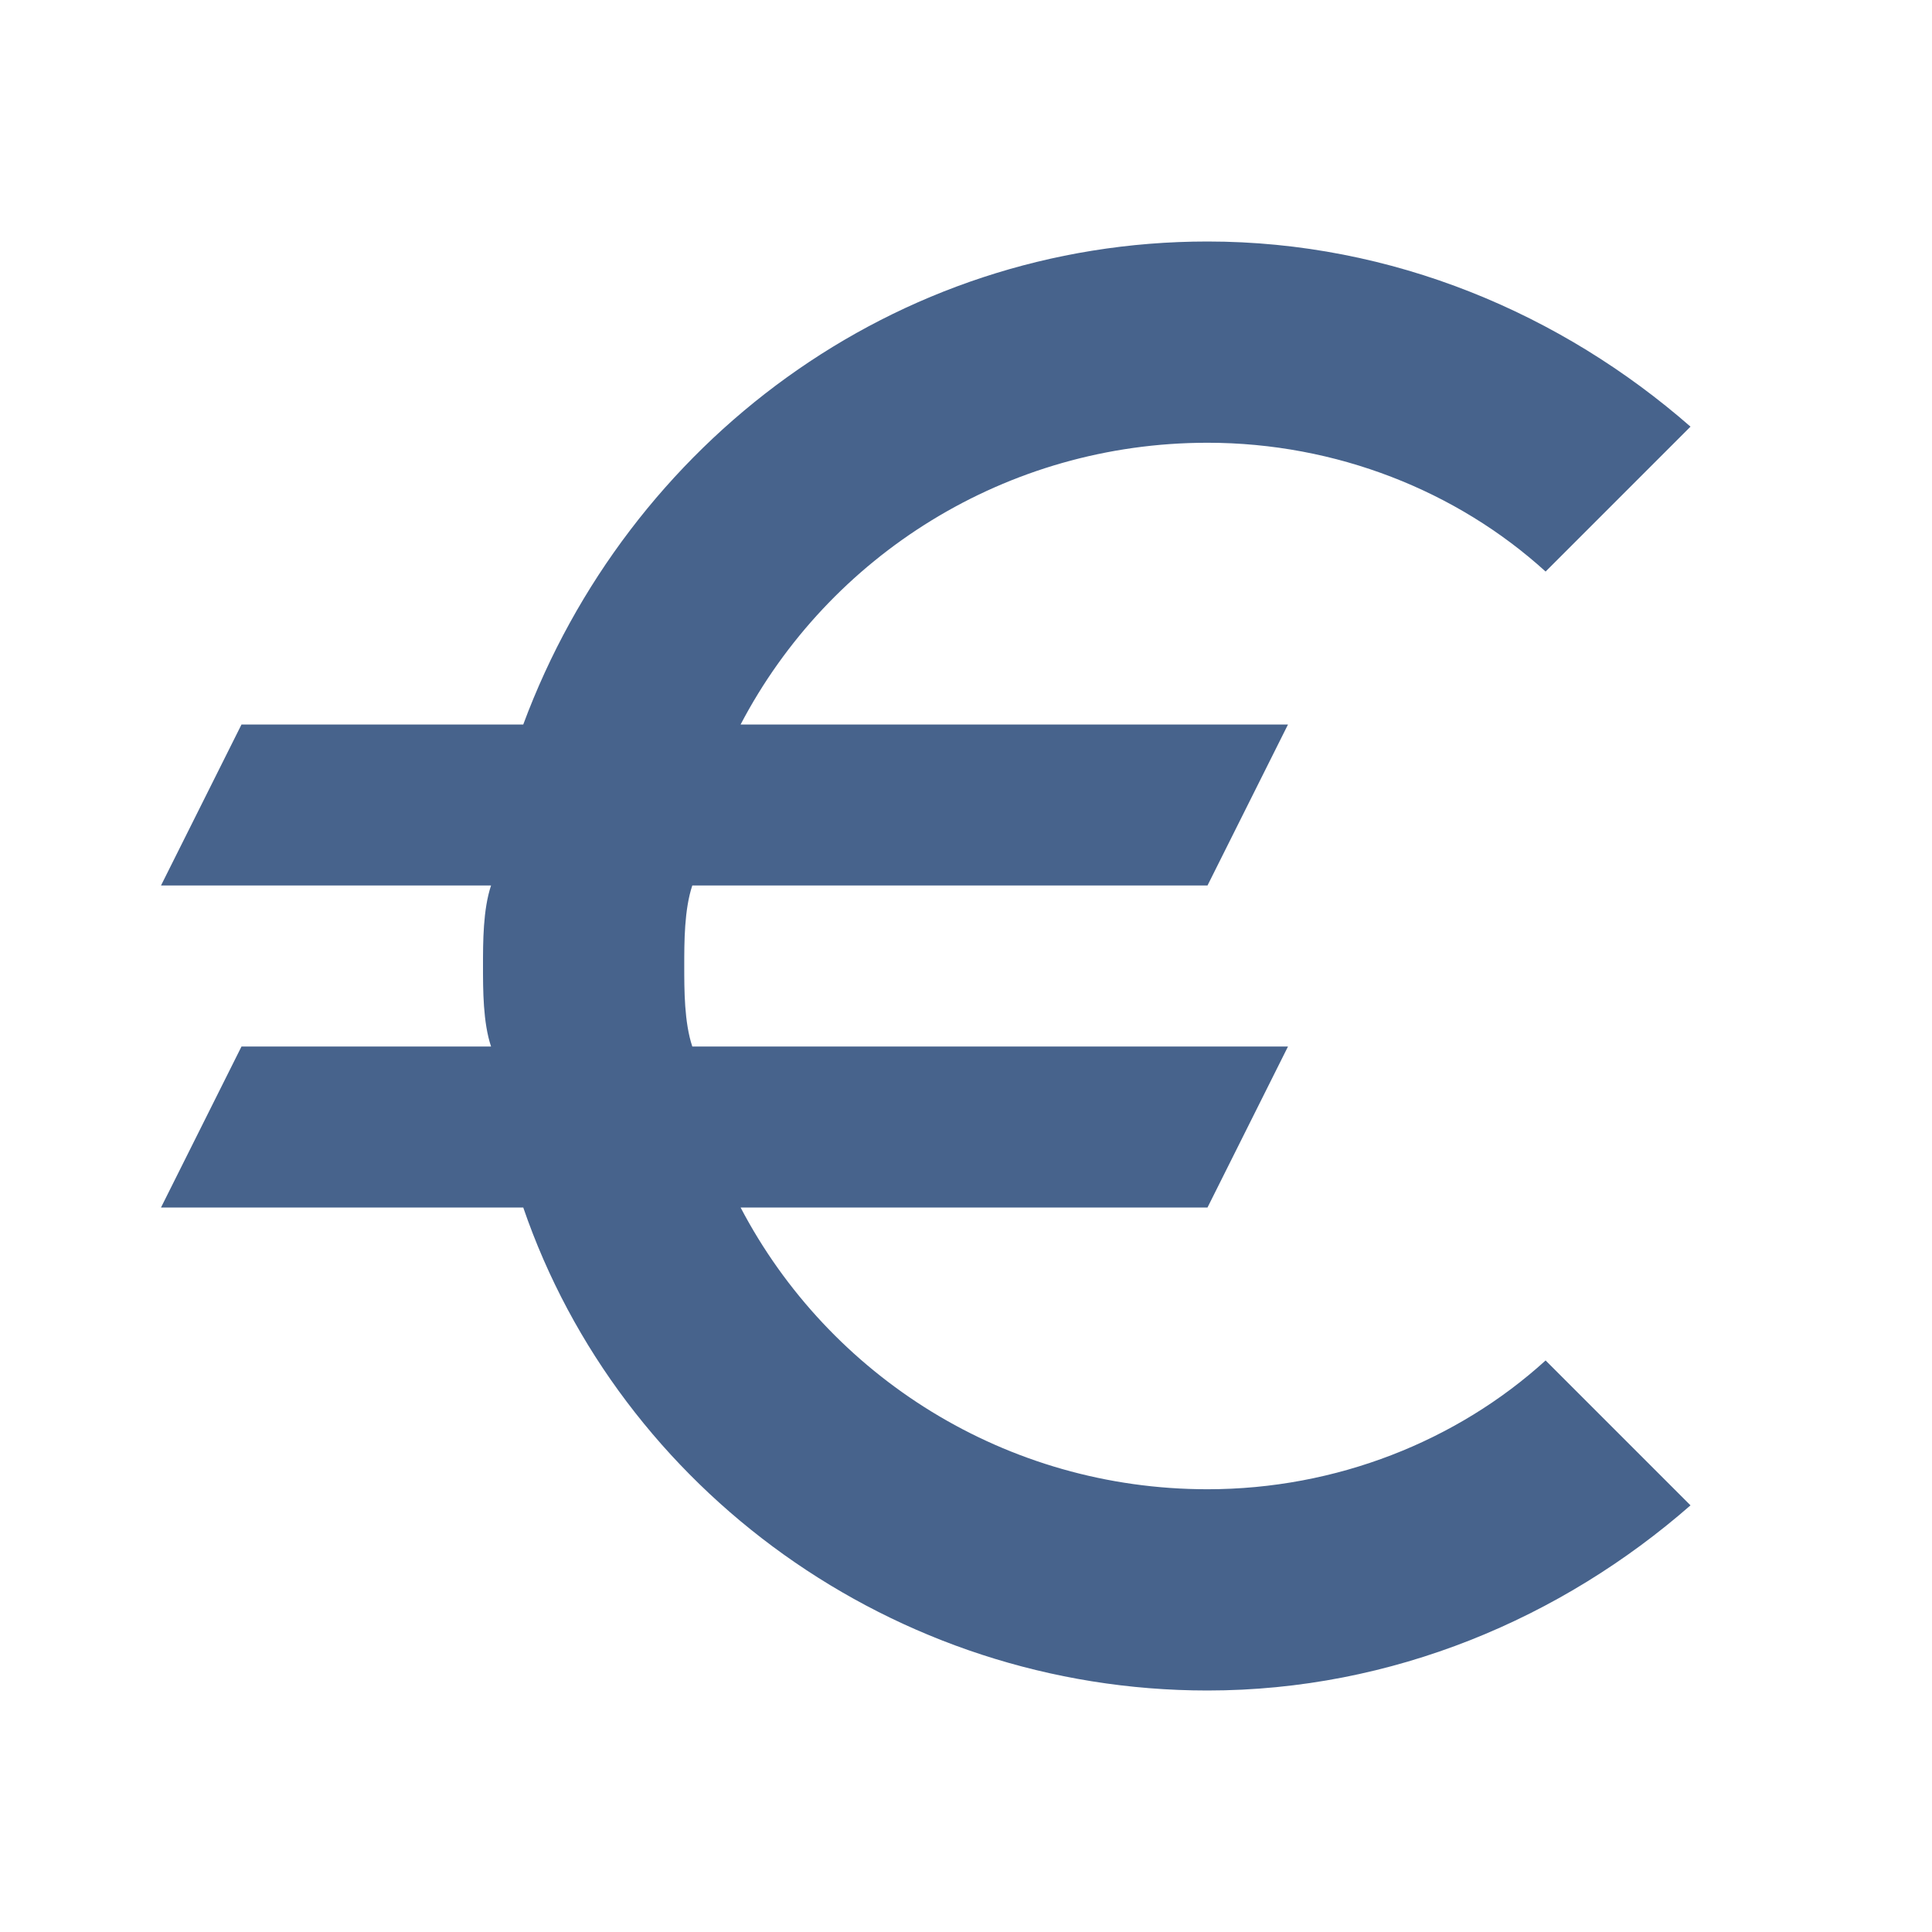
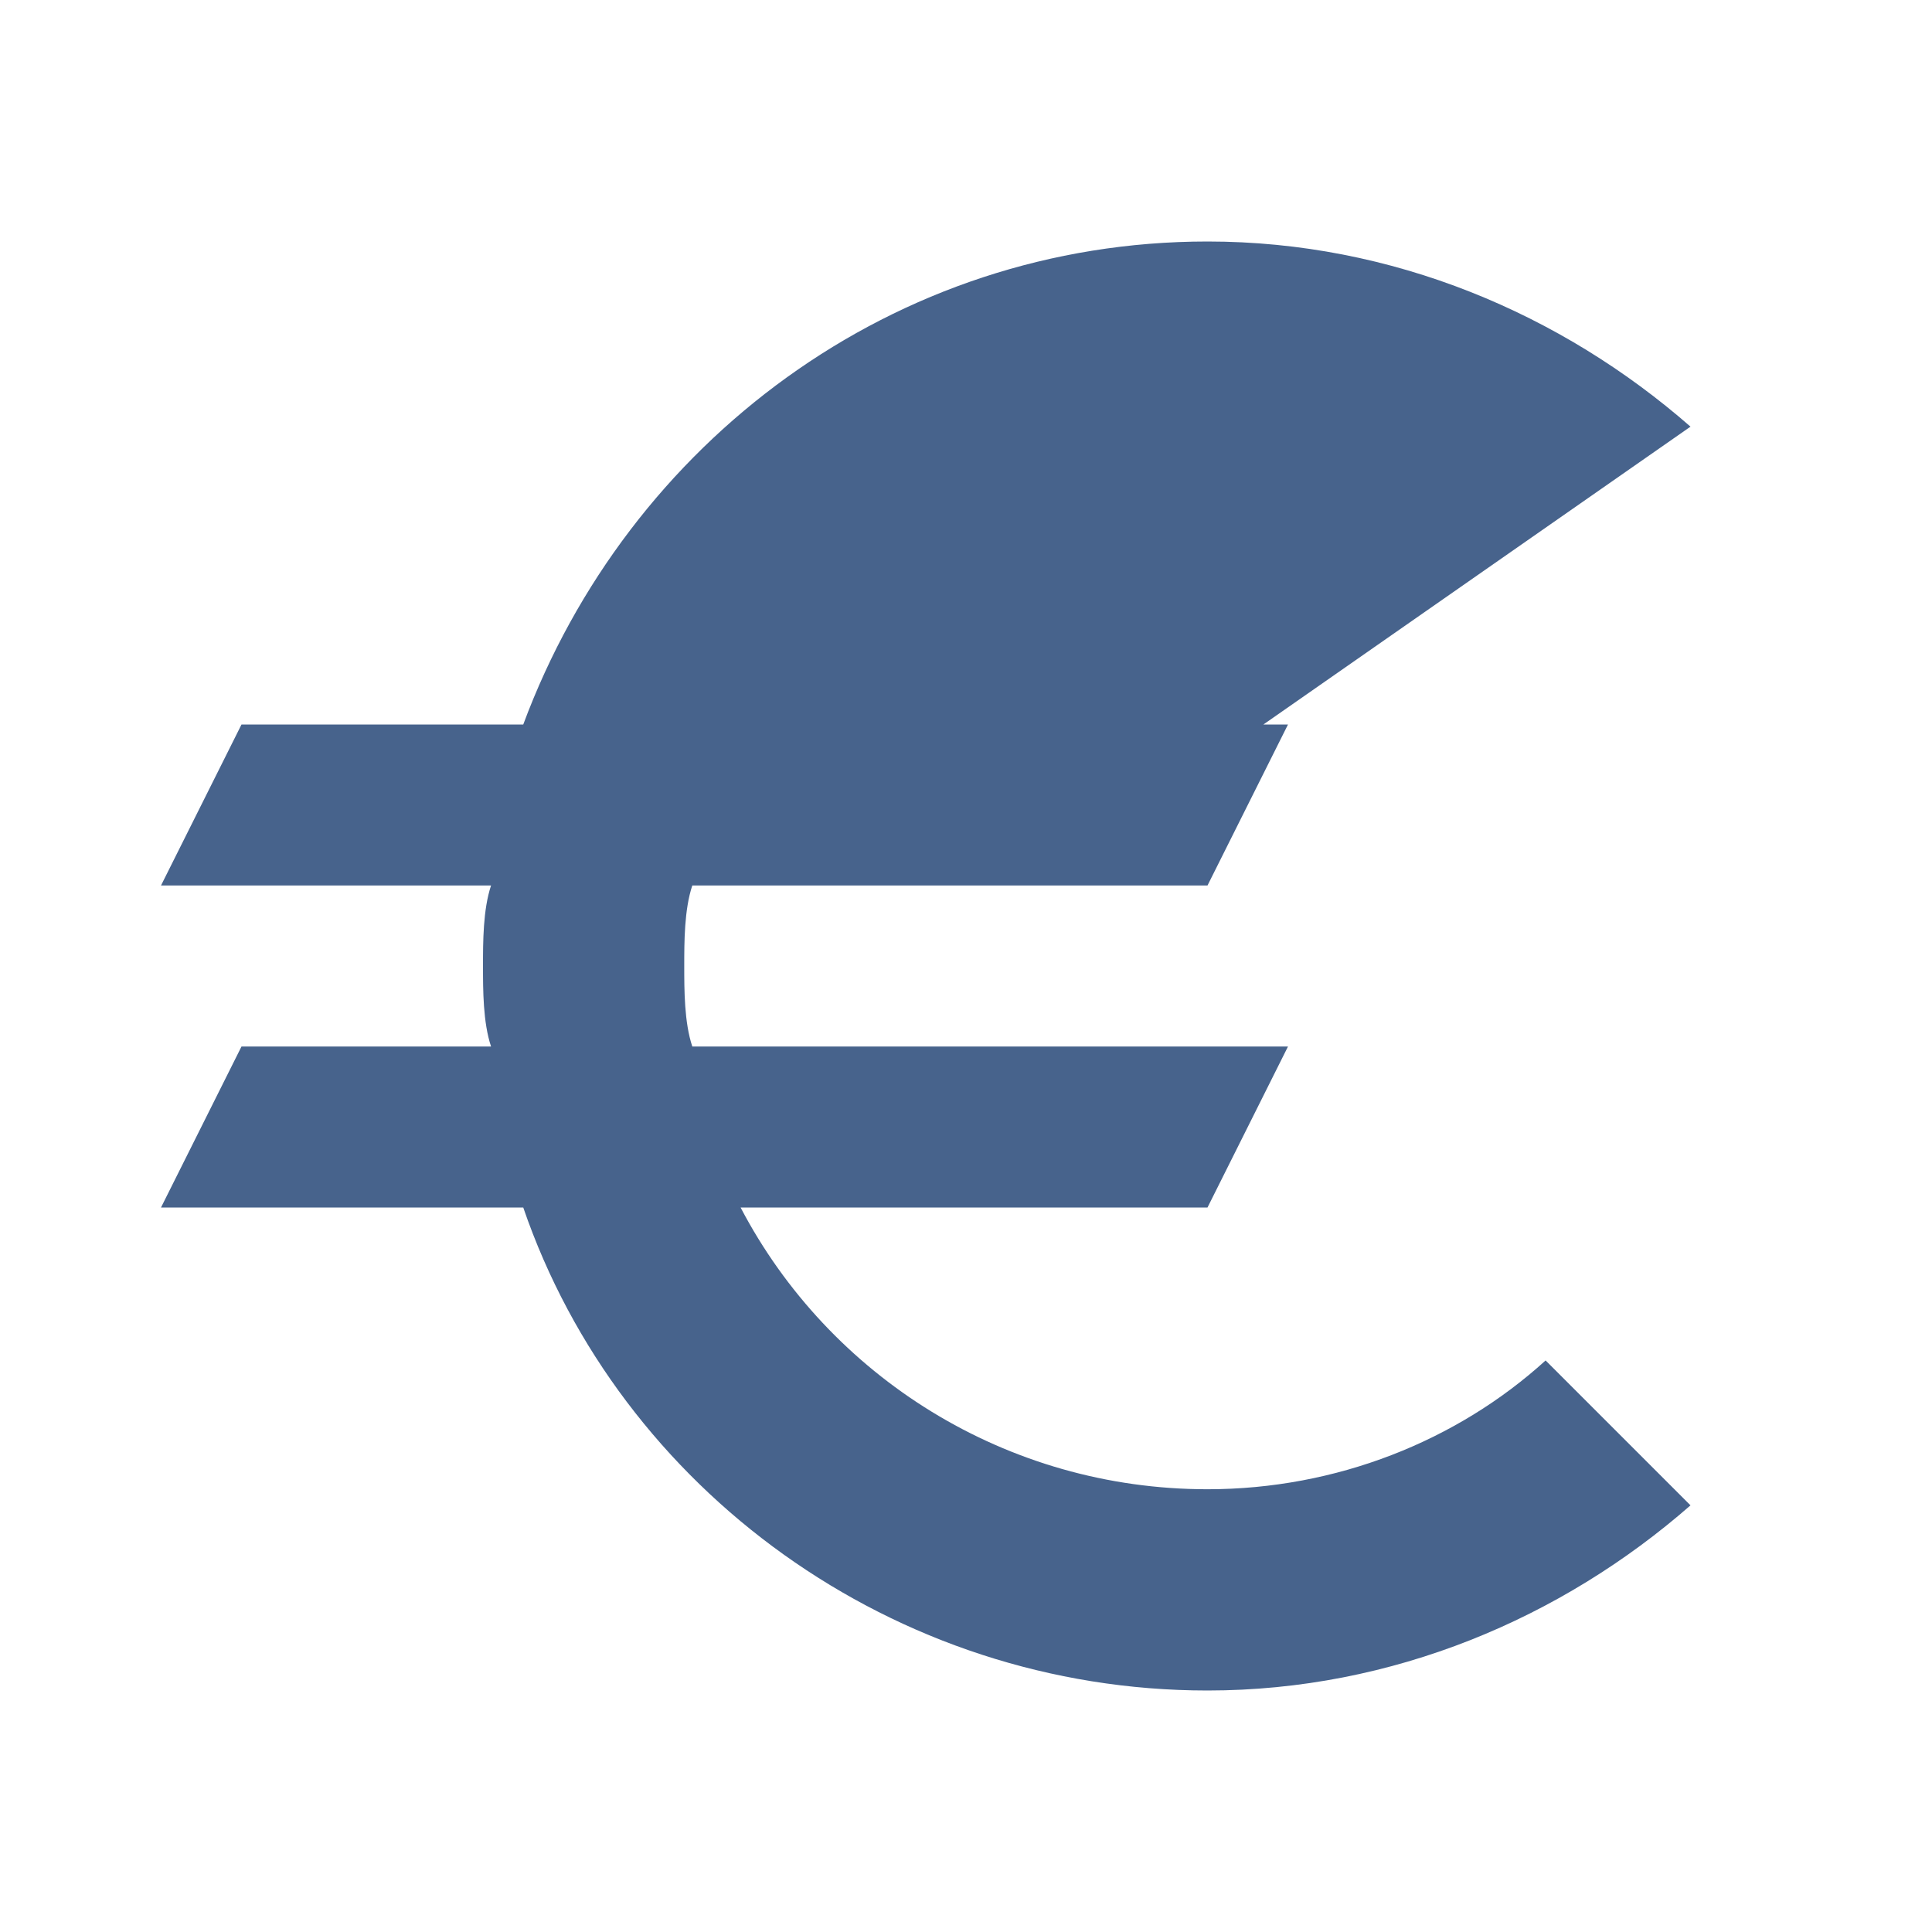
<svg xmlns="http://www.w3.org/2000/svg" version="1.1" id="Ebene_1" x="0px" y="0px" viewBox="0 0 24 24" style="enable-background:new 0 0 24 24;" xml:space="preserve">
  <style type="text/css">
	.st0{fill:none;}
	.st1{fill:#47638C;}
</style>
  <g>
-     <rect class="st0" width="24" height="24" />
-   </g>
+     </g>
  <g>
-     <path class="st1" d="M15,18.5c-2.5,0-4.7-1.4-5.8-3.5H15l1-2H8.6c-0.1-0.3-0.1-0.7-0.1-1s0-0.7,0.1-1H15l1-2H9.2   c1.1-2.1,3.3-3.5,5.8-3.5c1.6,0,3.1,0.6,4.2,1.6L21,5.3C19.4,3.9,17.3,3,15,3c-3.9,0-7.2,2.5-8.5,6H3l-1,2h4.1C6,11.3,6,11.7,6,12   s0,0.7,0.1,1H3l-1,2h4.5c1.2,3.5,4.6,6,8.5,6c2.3,0,4.4-0.9,6-2.3l-1.8-1.8C18.1,17.9,16.6,18.5,15,18.5z" />
+     <path class="st1" d="M15,18.5c-2.5,0-4.7-1.4-5.8-3.5H15l1-2H8.6c-0.1-0.3-0.1-0.7-0.1-1s0-0.7,0.1-1H15l1-2H9.2   c1.6,0,3.1,0.6,4.2,1.6L21,5.3C19.4,3.9,17.3,3,15,3c-3.9,0-7.2,2.5-8.5,6H3l-1,2h4.1C6,11.3,6,11.7,6,12   s0,0.7,0.1,1H3l-1,2h4.5c1.2,3.5,4.6,6,8.5,6c2.3,0,4.4-0.9,6-2.3l-1.8-1.8C18.1,17.9,16.6,18.5,15,18.5z" />
  </g>
</svg>